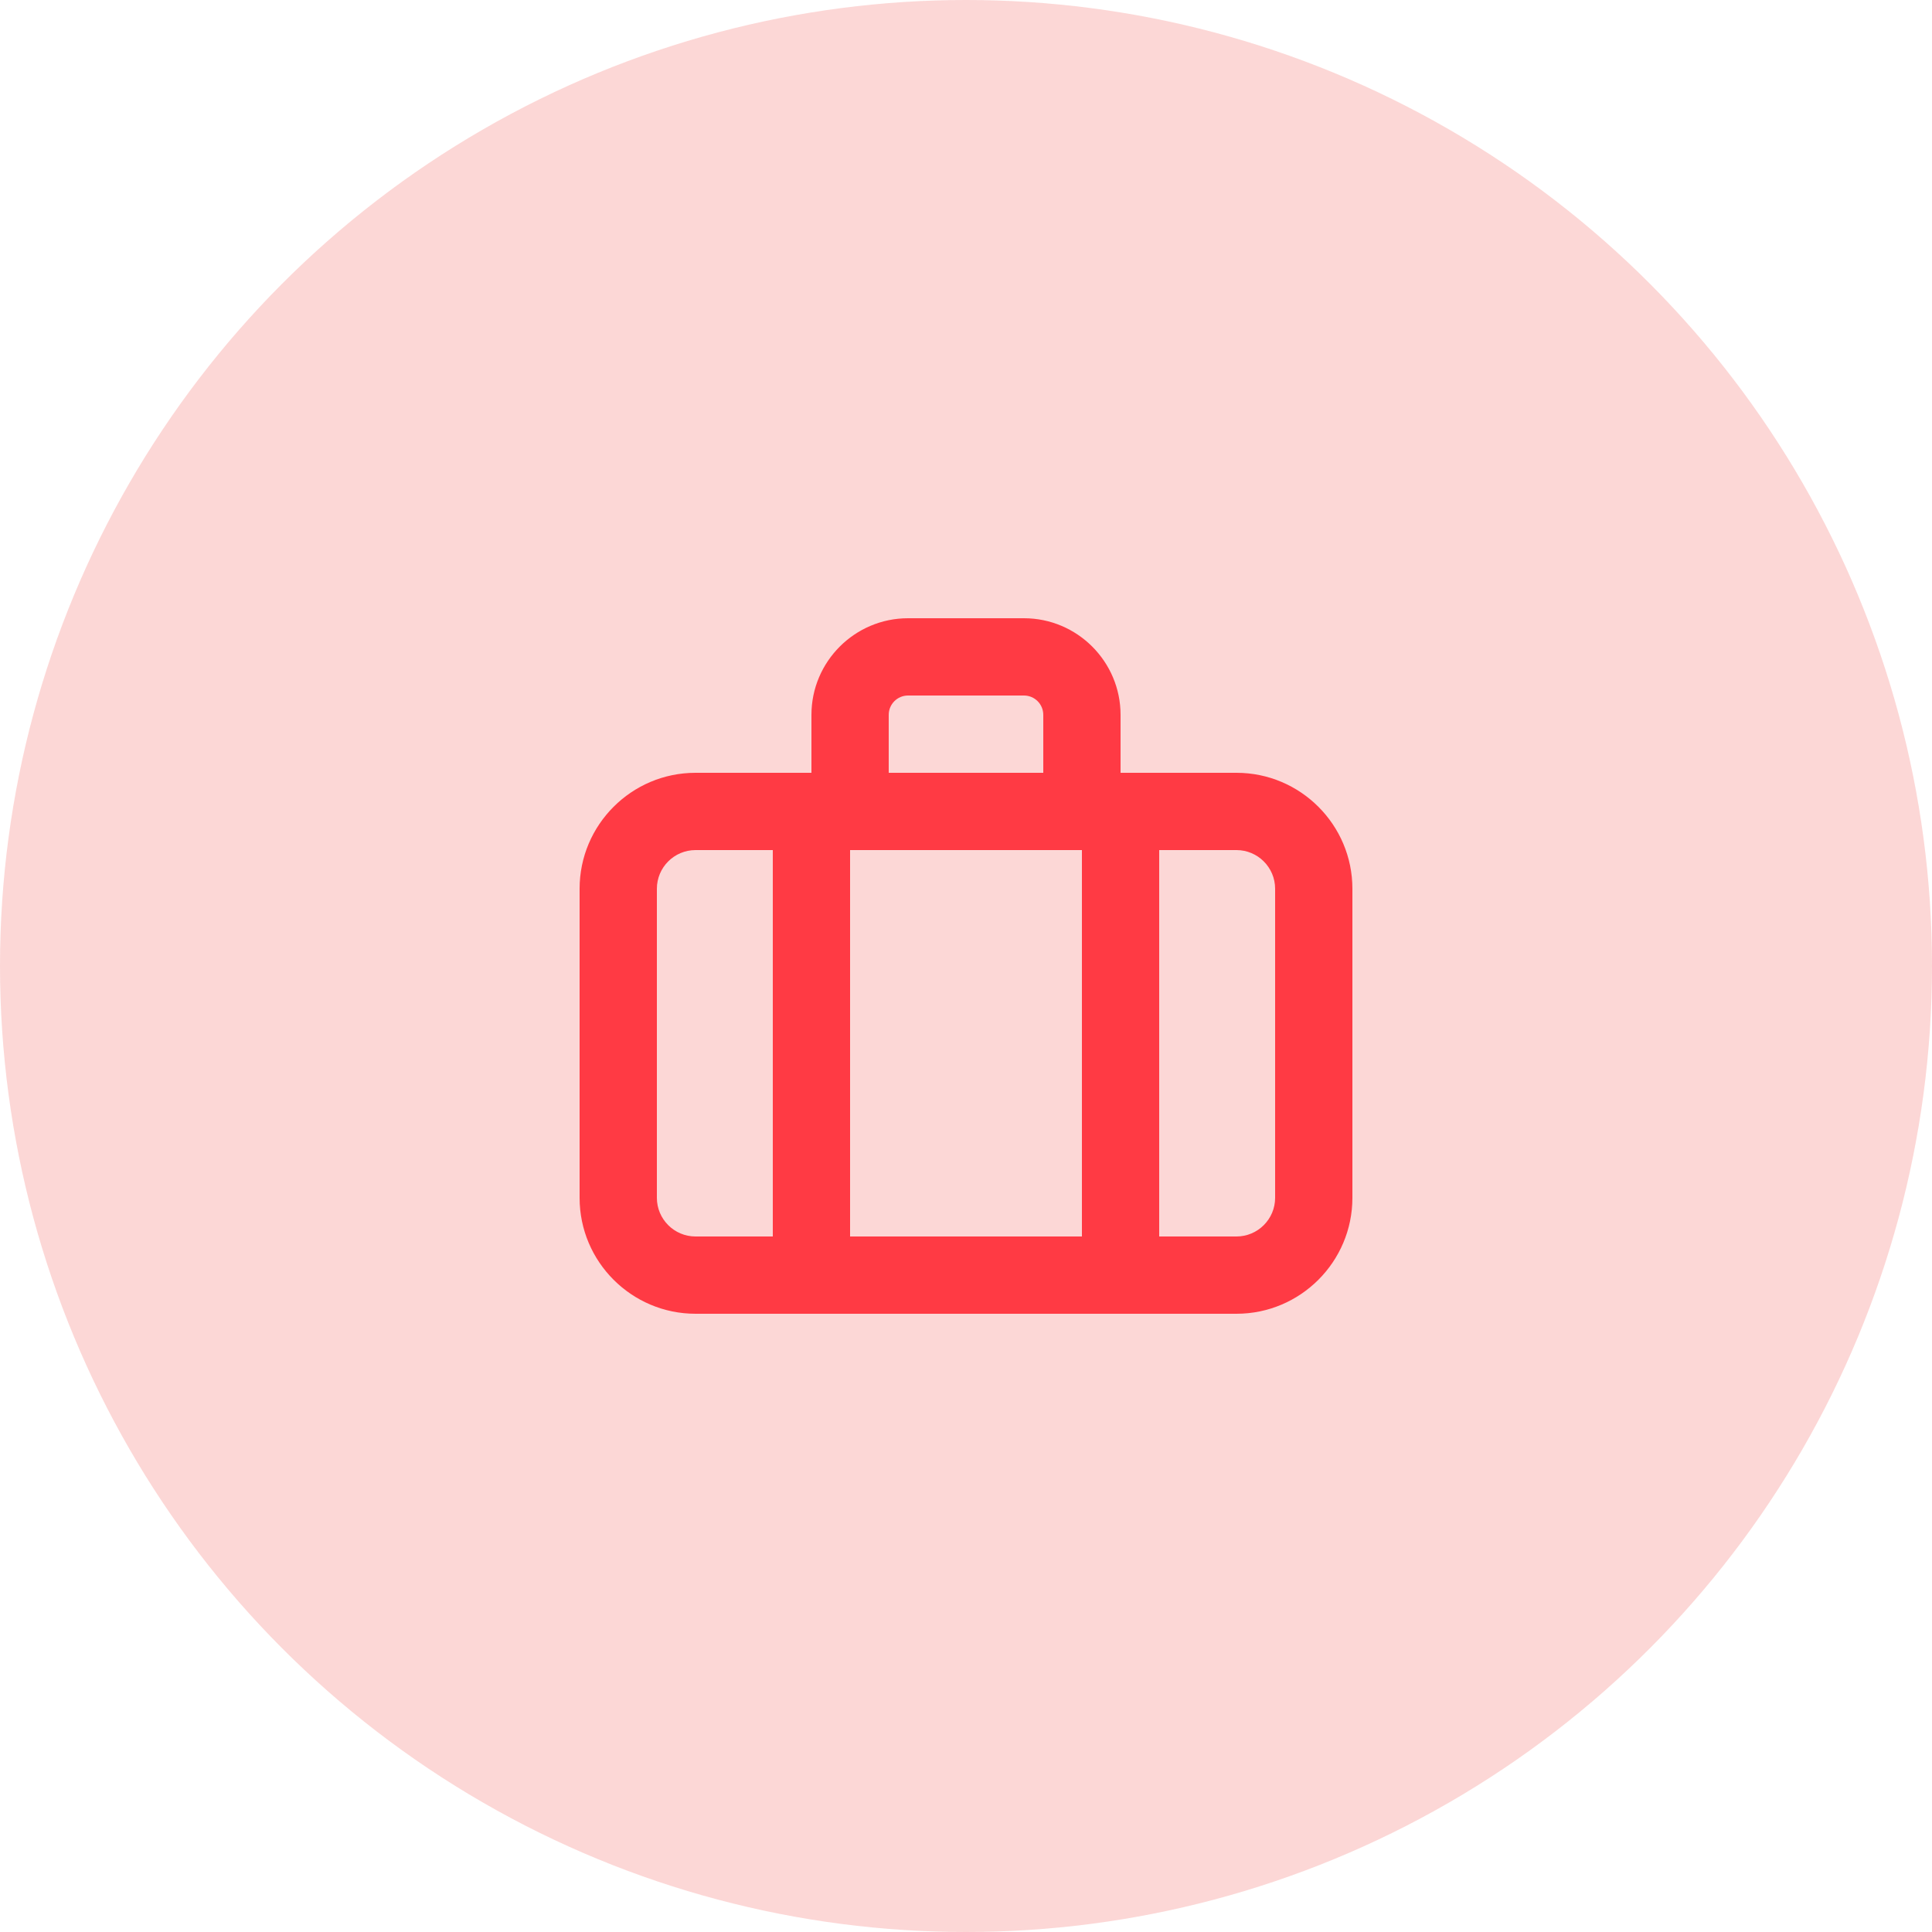
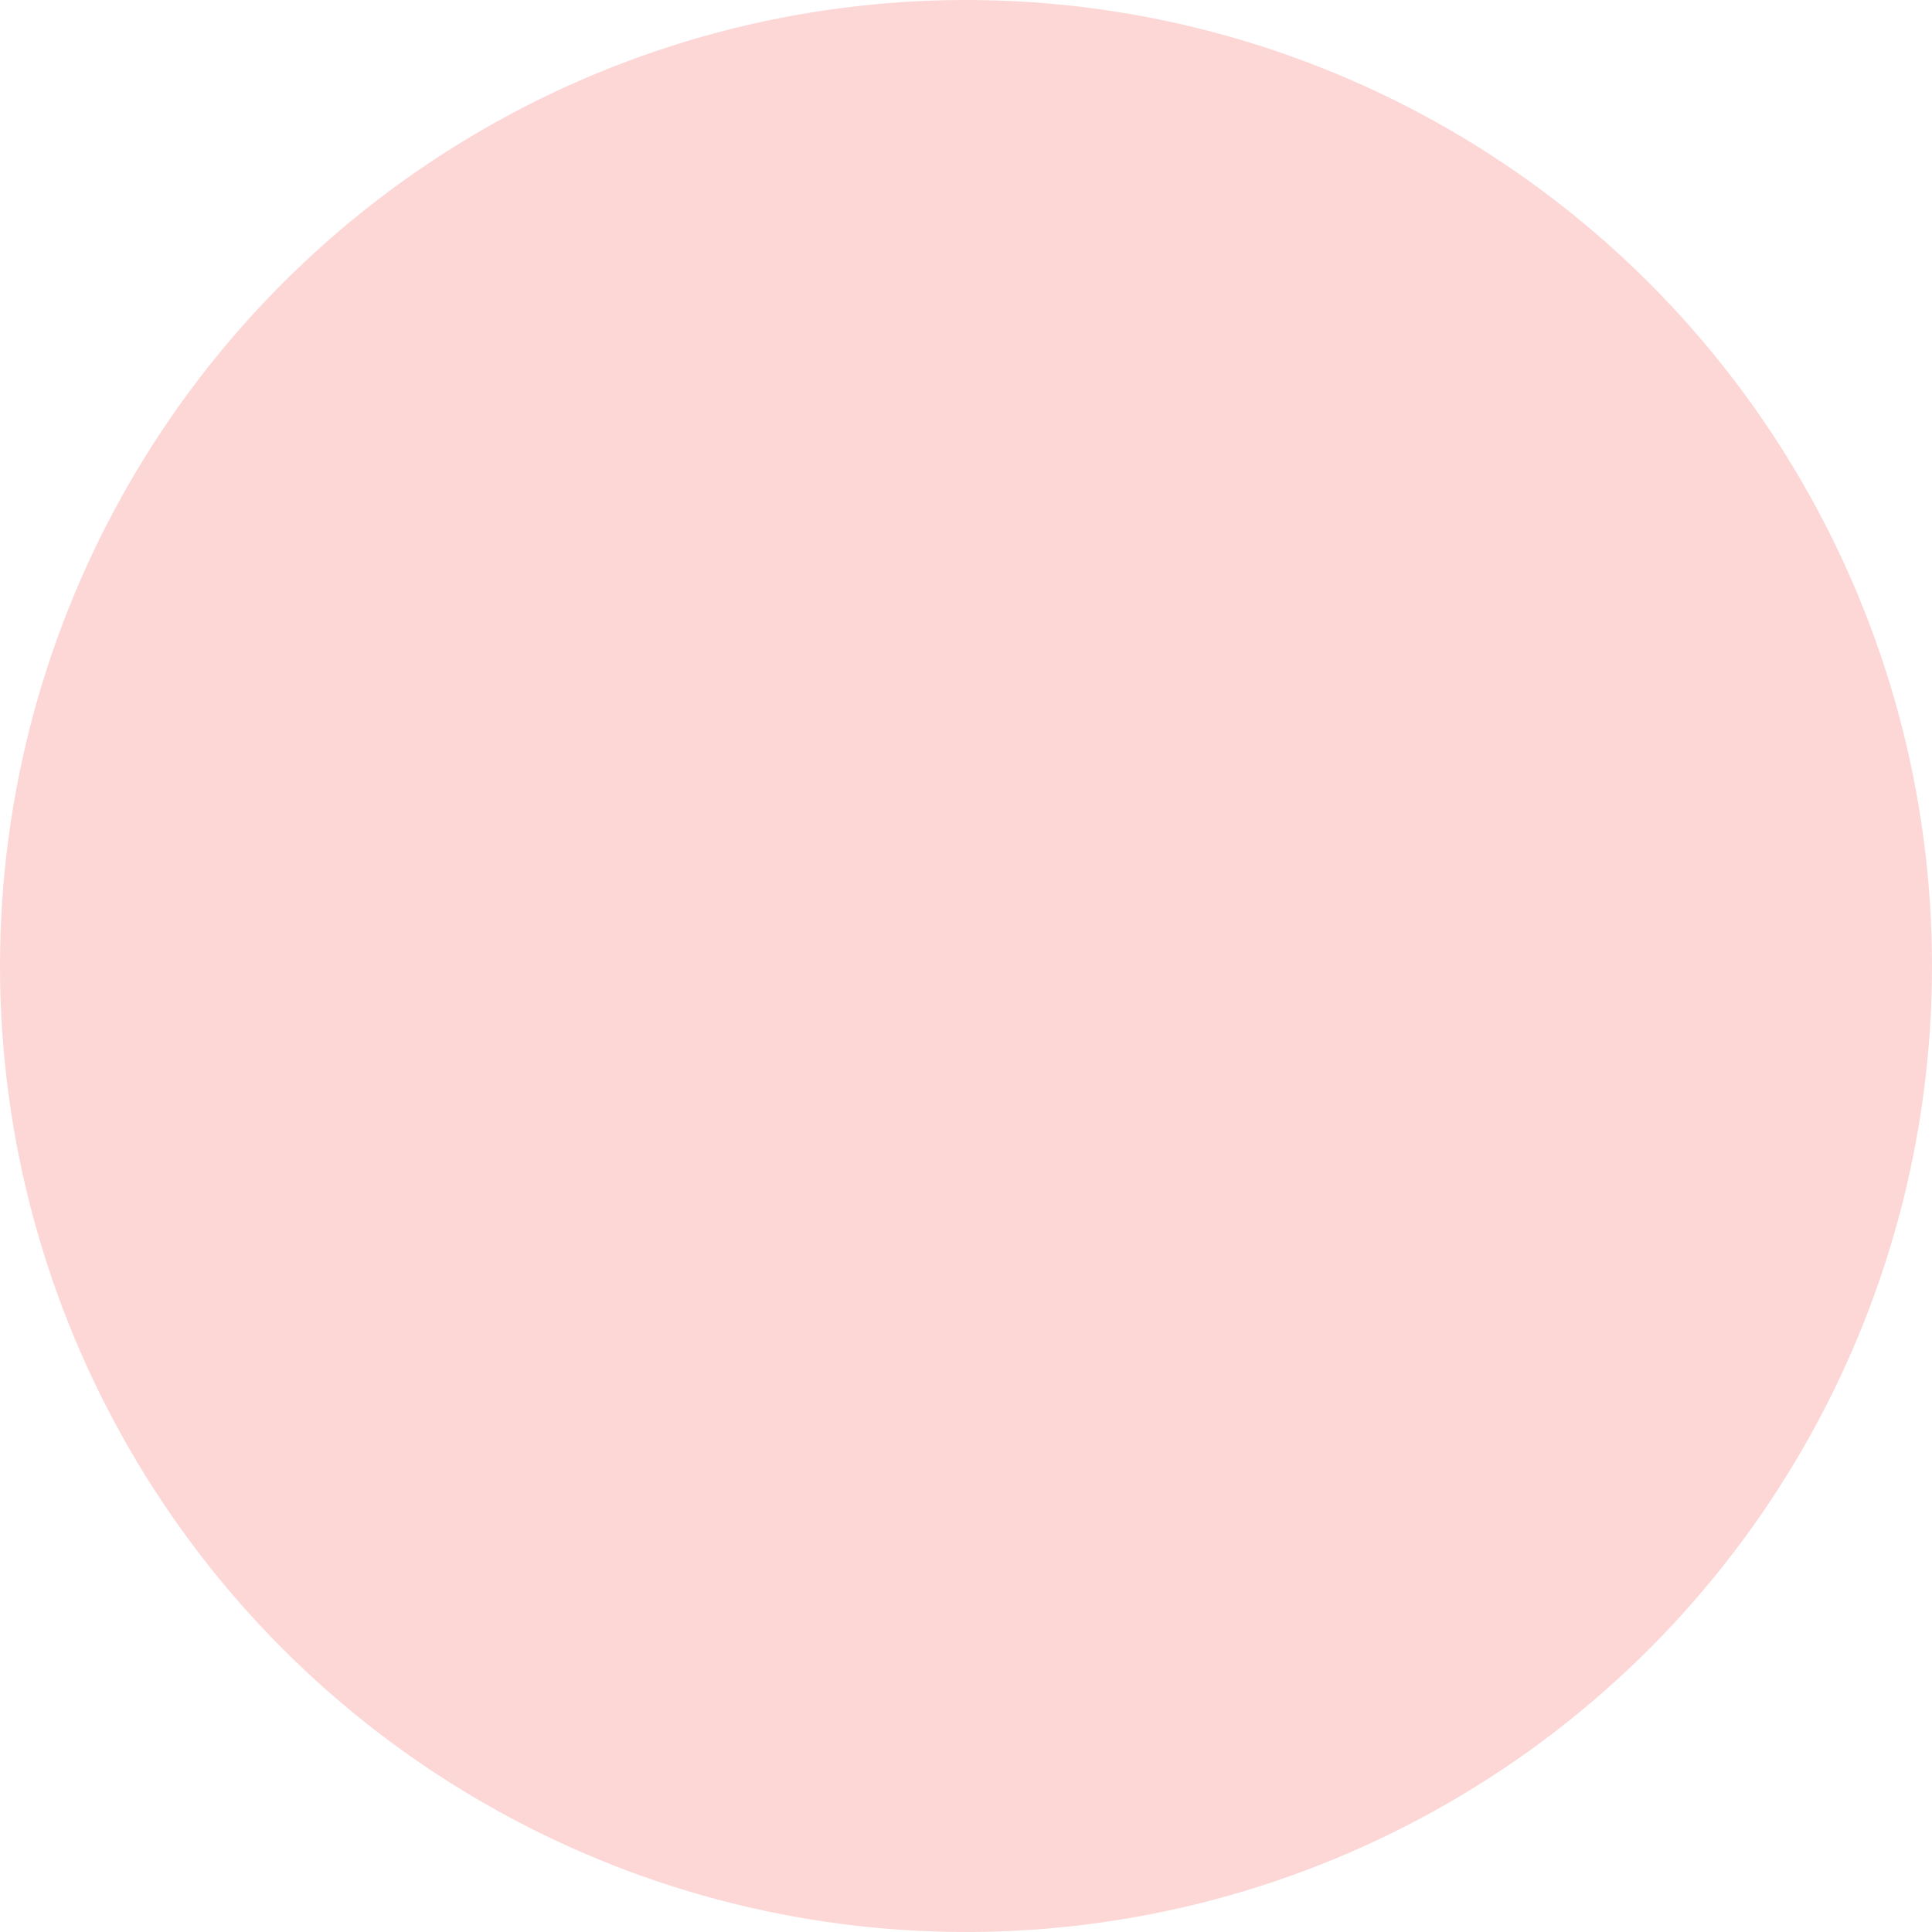
<svg xmlns="http://www.w3.org/2000/svg" width="50" height="50" viewBox="0 0 50 50" fill="none">
  <circle opacity="0.2" cx="25" cy="25" r="25" fill="#F23936" />
-   <path fill-rule="evenodd" clip-rule="evenodd" d="M33 31C33 31.551 32.551 32 32 32H30V22H32C32.551 22 33 22.449 33 23V31ZM17 31V23C17 22.449 17.449 22 18 22H20V32H18C17.449 32 17 31.551 17 31V31ZM23 18.5C23 18.224 23.224 18 23.5 18H26.5C26.776 18 27 18.224 27 18.5V20H23V18.5ZM22 32H28V22H22V32ZM32 20H29V18.5C29 17.122 27.878 16 26.5 16H23.5C22.122 16 21 17.122 21 18.5V20H18C16.346 20 15 21.346 15 23V31C15 32.654 16.346 34 18 34H32C33.654 34 35 32.654 35 31V23C35 21.346 33.654 20 32 20V20Z" fill="#FF3A44" />
</svg>